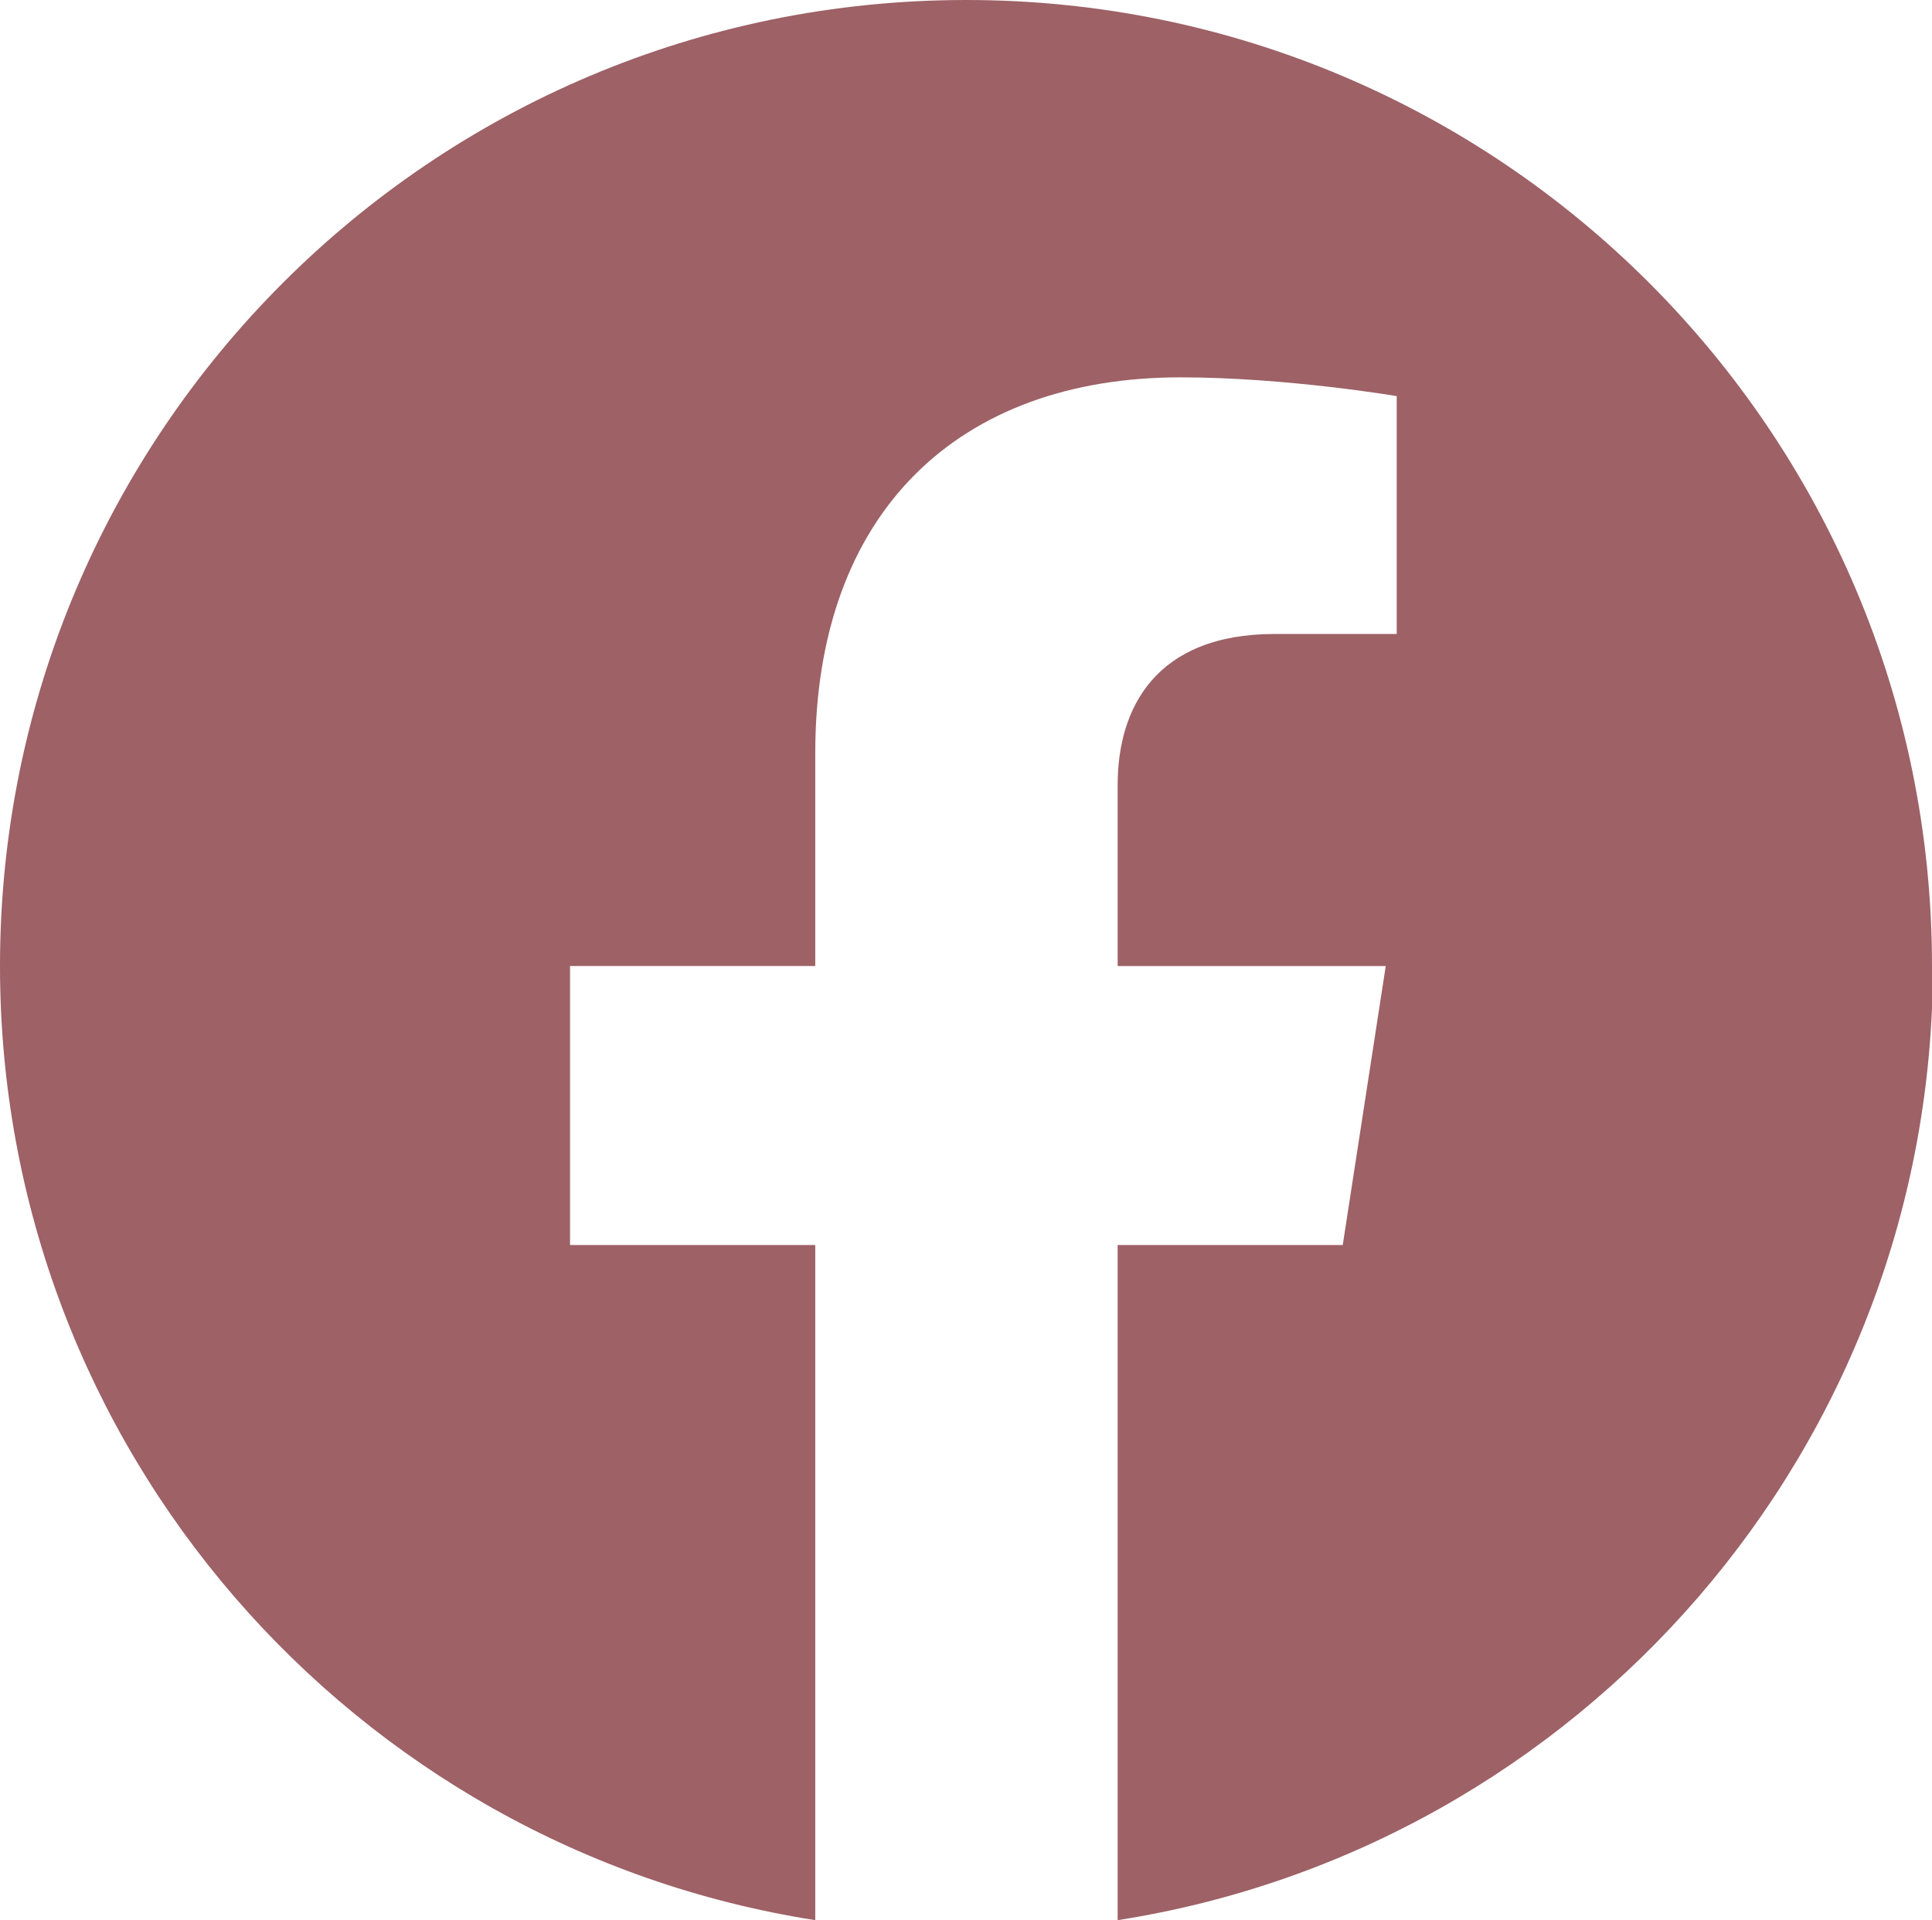
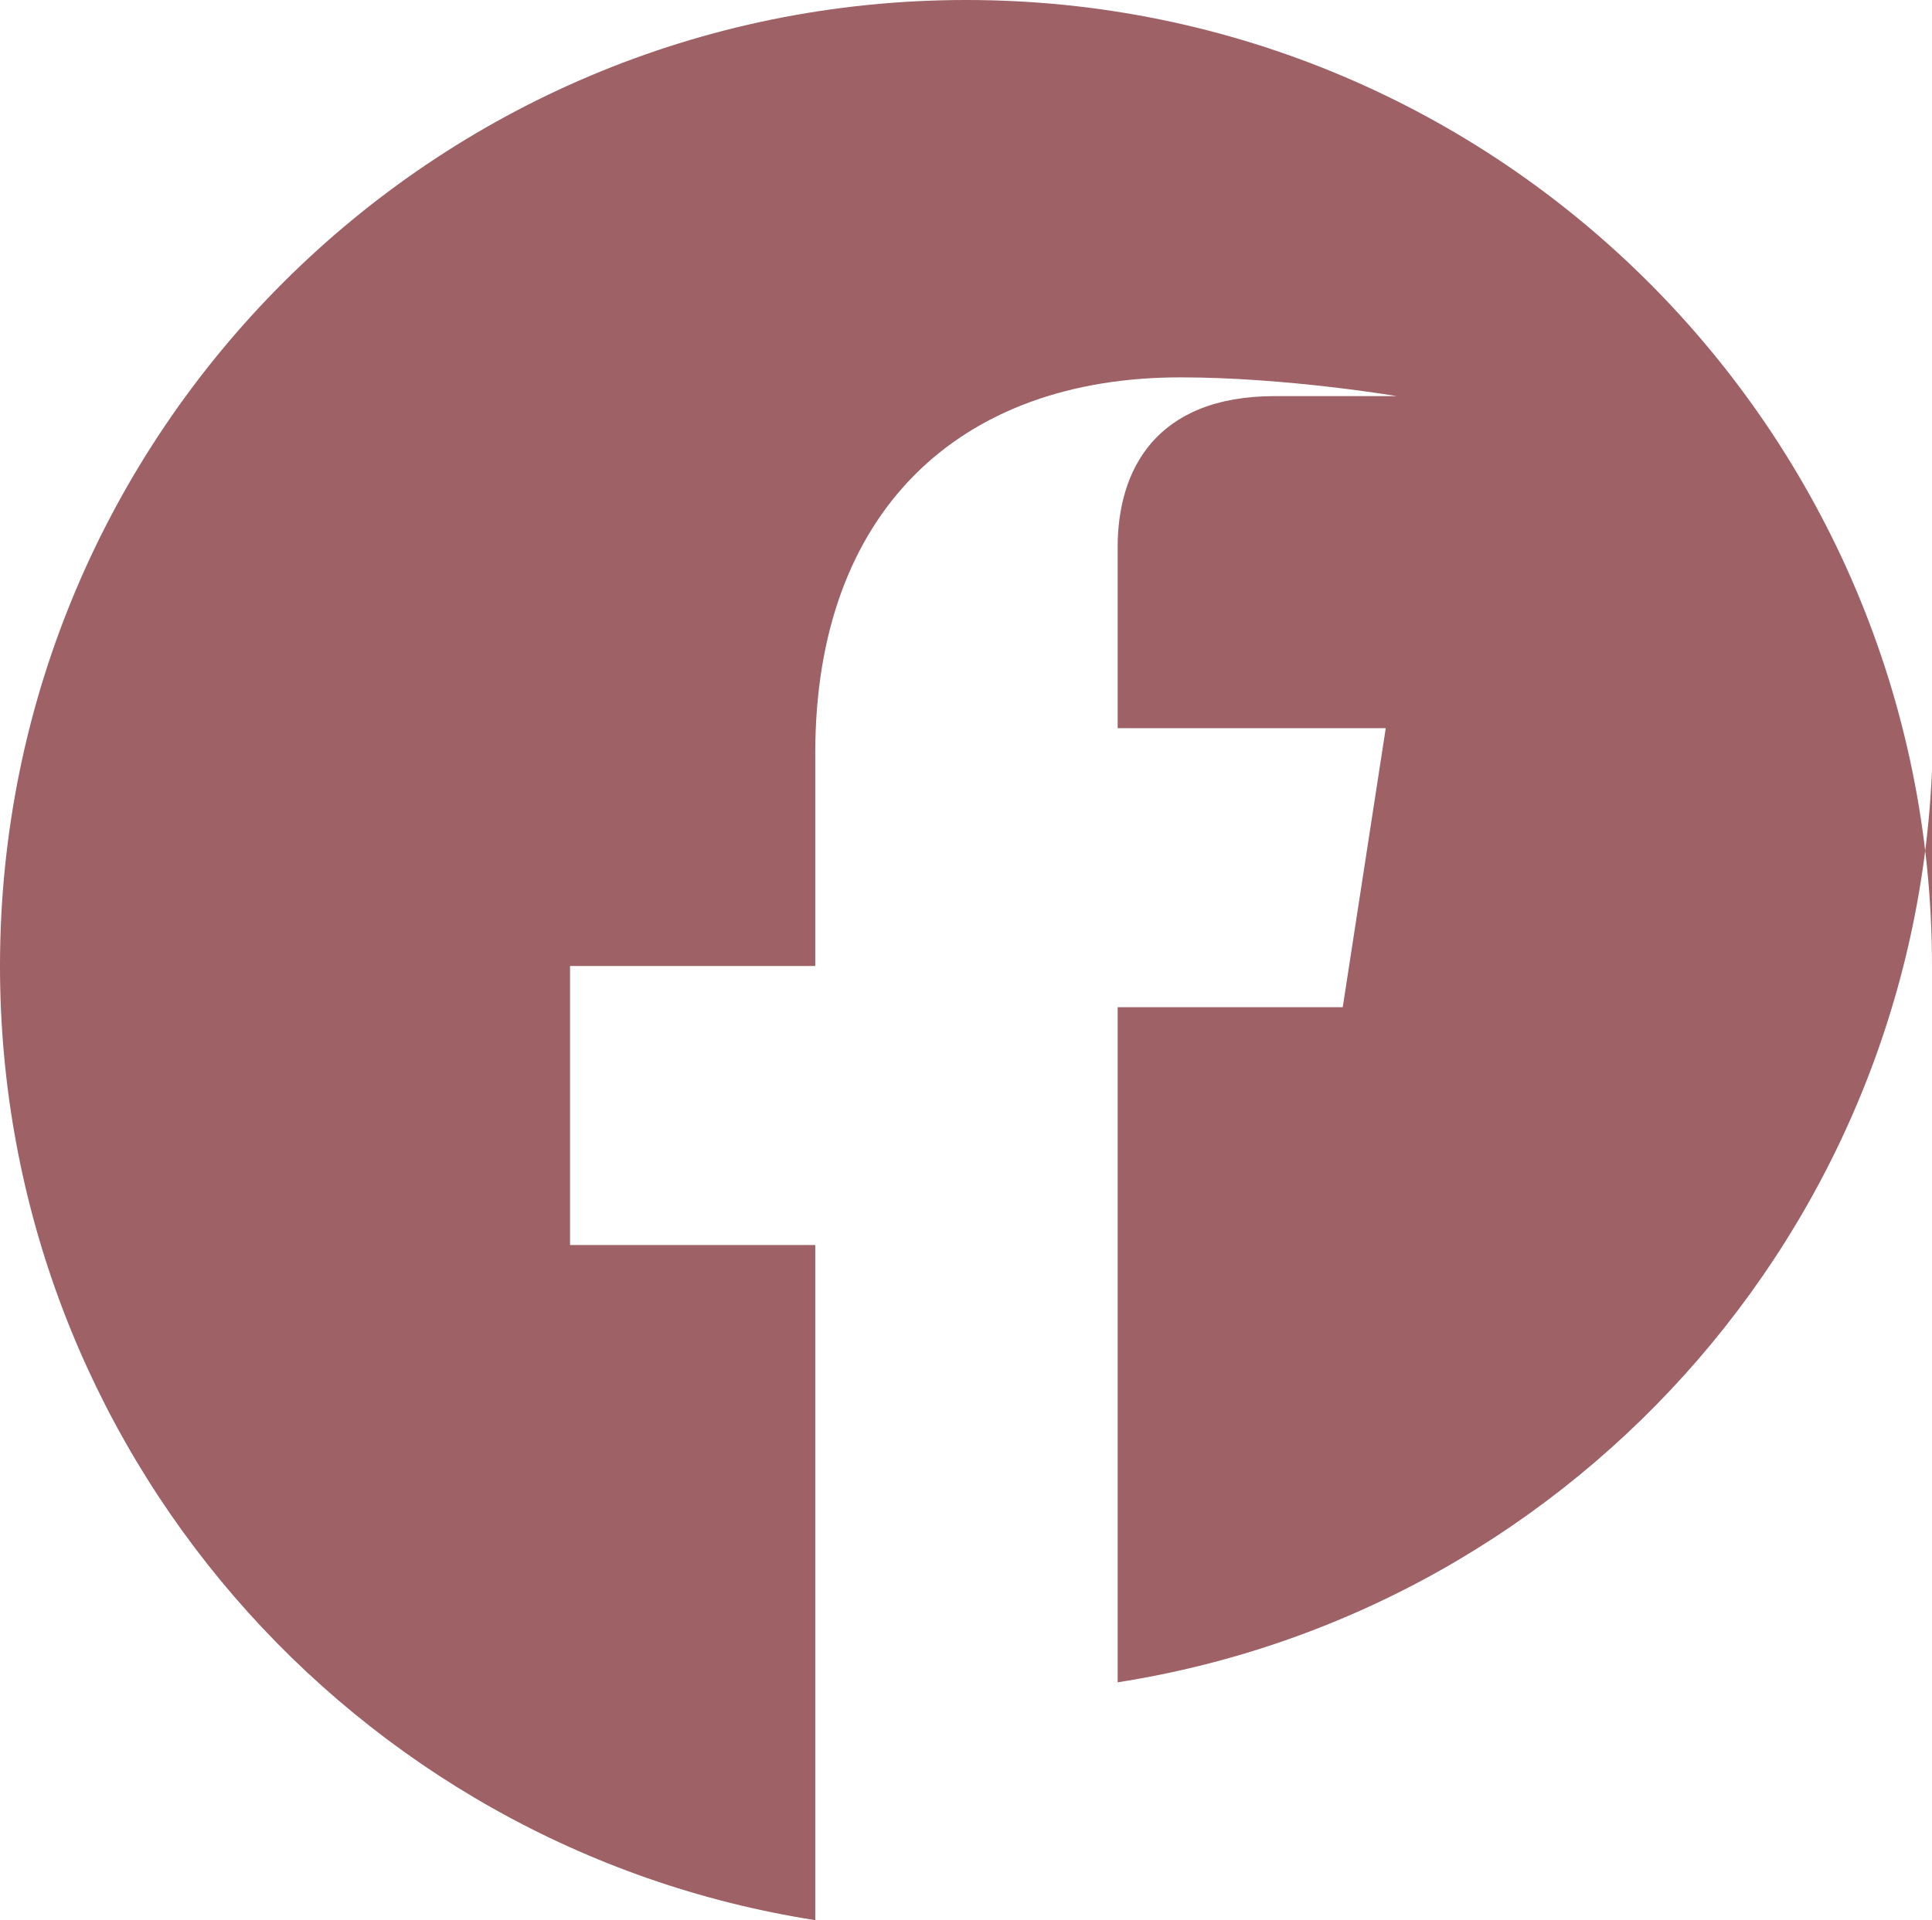
<svg xmlns="http://www.w3.org/2000/svg" viewBox="0 0 42.23 41.98">
-   <path d="M42.23 21.12C42.23 9.45 32.78 0 21.12 0 9.45 0 0 9.45 0 21.12 0 31.66 7.72 40.4 17.82 41.98V27.22h-5.36v-6.1h5.36v-4.65c0-5.29 3.15-8.22 7.98-8.22 2.31 0 4.73.41 4.73.41v5.2h-2.66c-2.62 0-3.44 1.63-3.44 3.3v3.96h5.86l-.94 6.1h-4.92v14.76c10.1-1.58 17.82-10.32 17.82-20.86z" fill="#9d6166" />
+   <path d="M42.23 21.12C42.23 9.45 32.78 0 21.12 0 9.45 0 0 9.45 0 21.12 0 31.66 7.72 40.4 17.82 41.98V27.22h-5.36v-6.1h5.36v-4.65c0-5.29 3.15-8.22 7.98-8.22 2.31 0 4.73.41 4.73.41h-2.66c-2.62 0-3.44 1.63-3.44 3.3v3.96h5.86l-.94 6.1h-4.92v14.76c10.1-1.58 17.82-10.32 17.82-20.86z" fill="#9d6166" />
</svg>